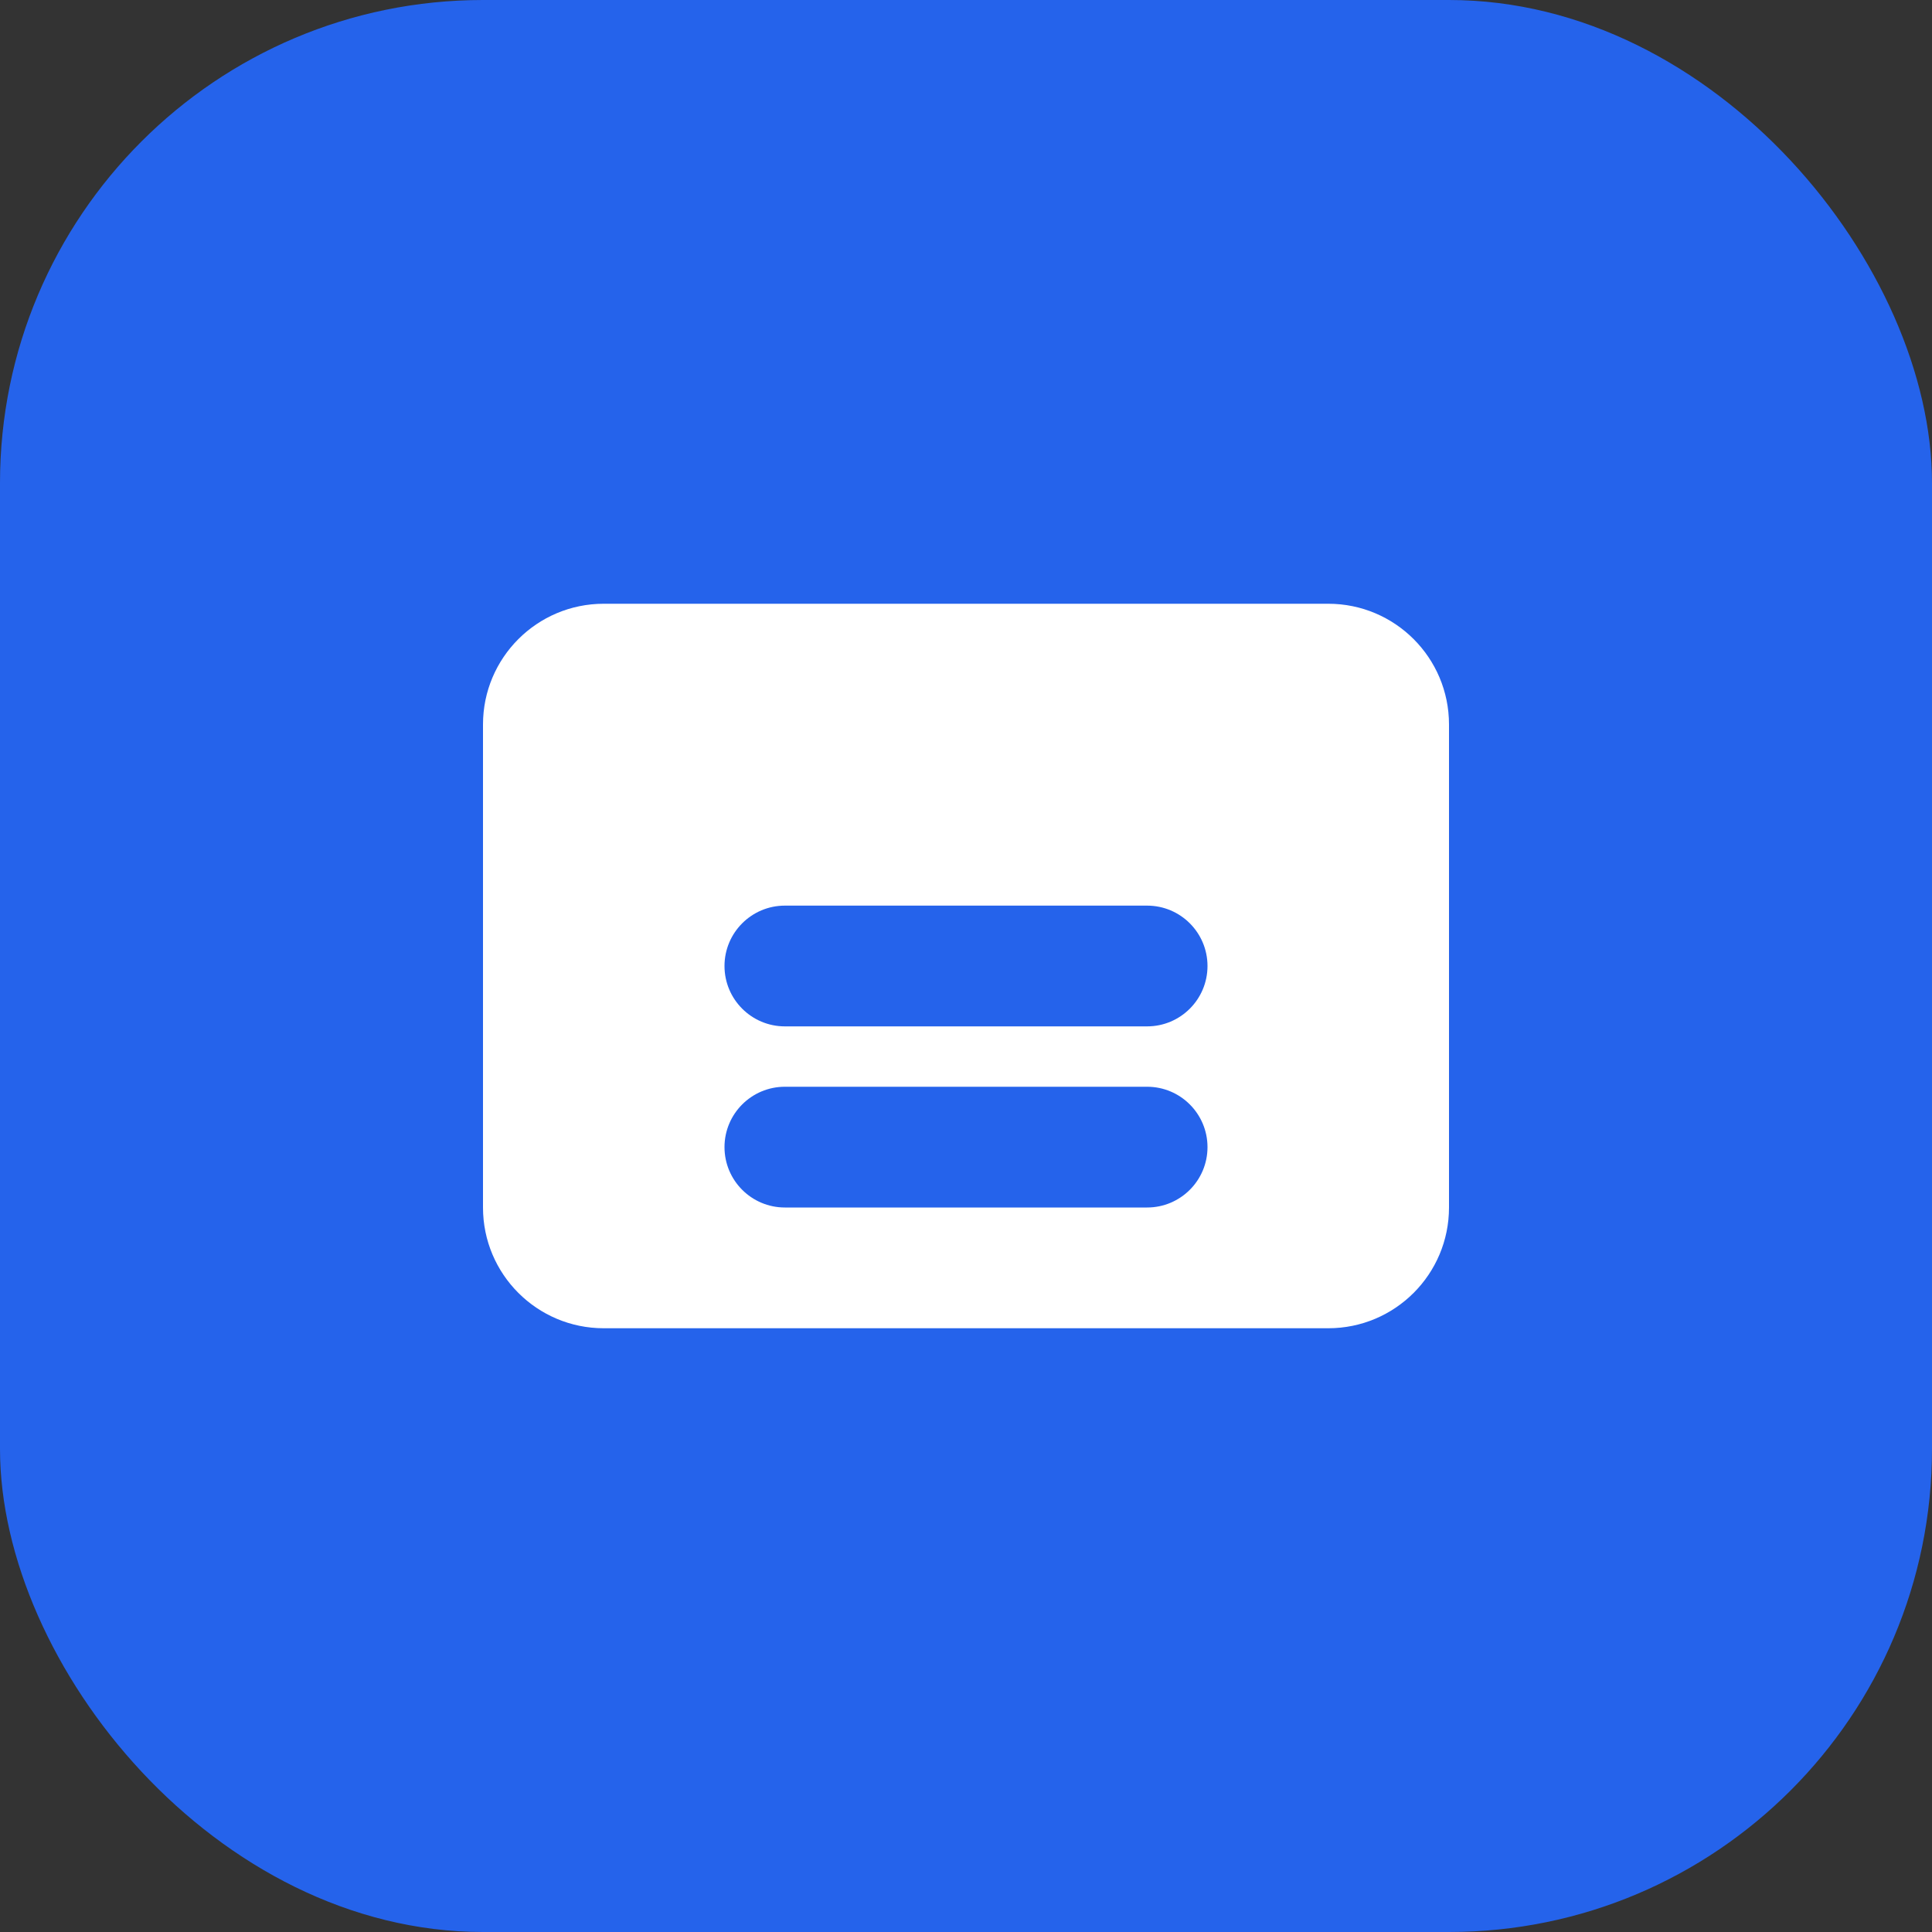
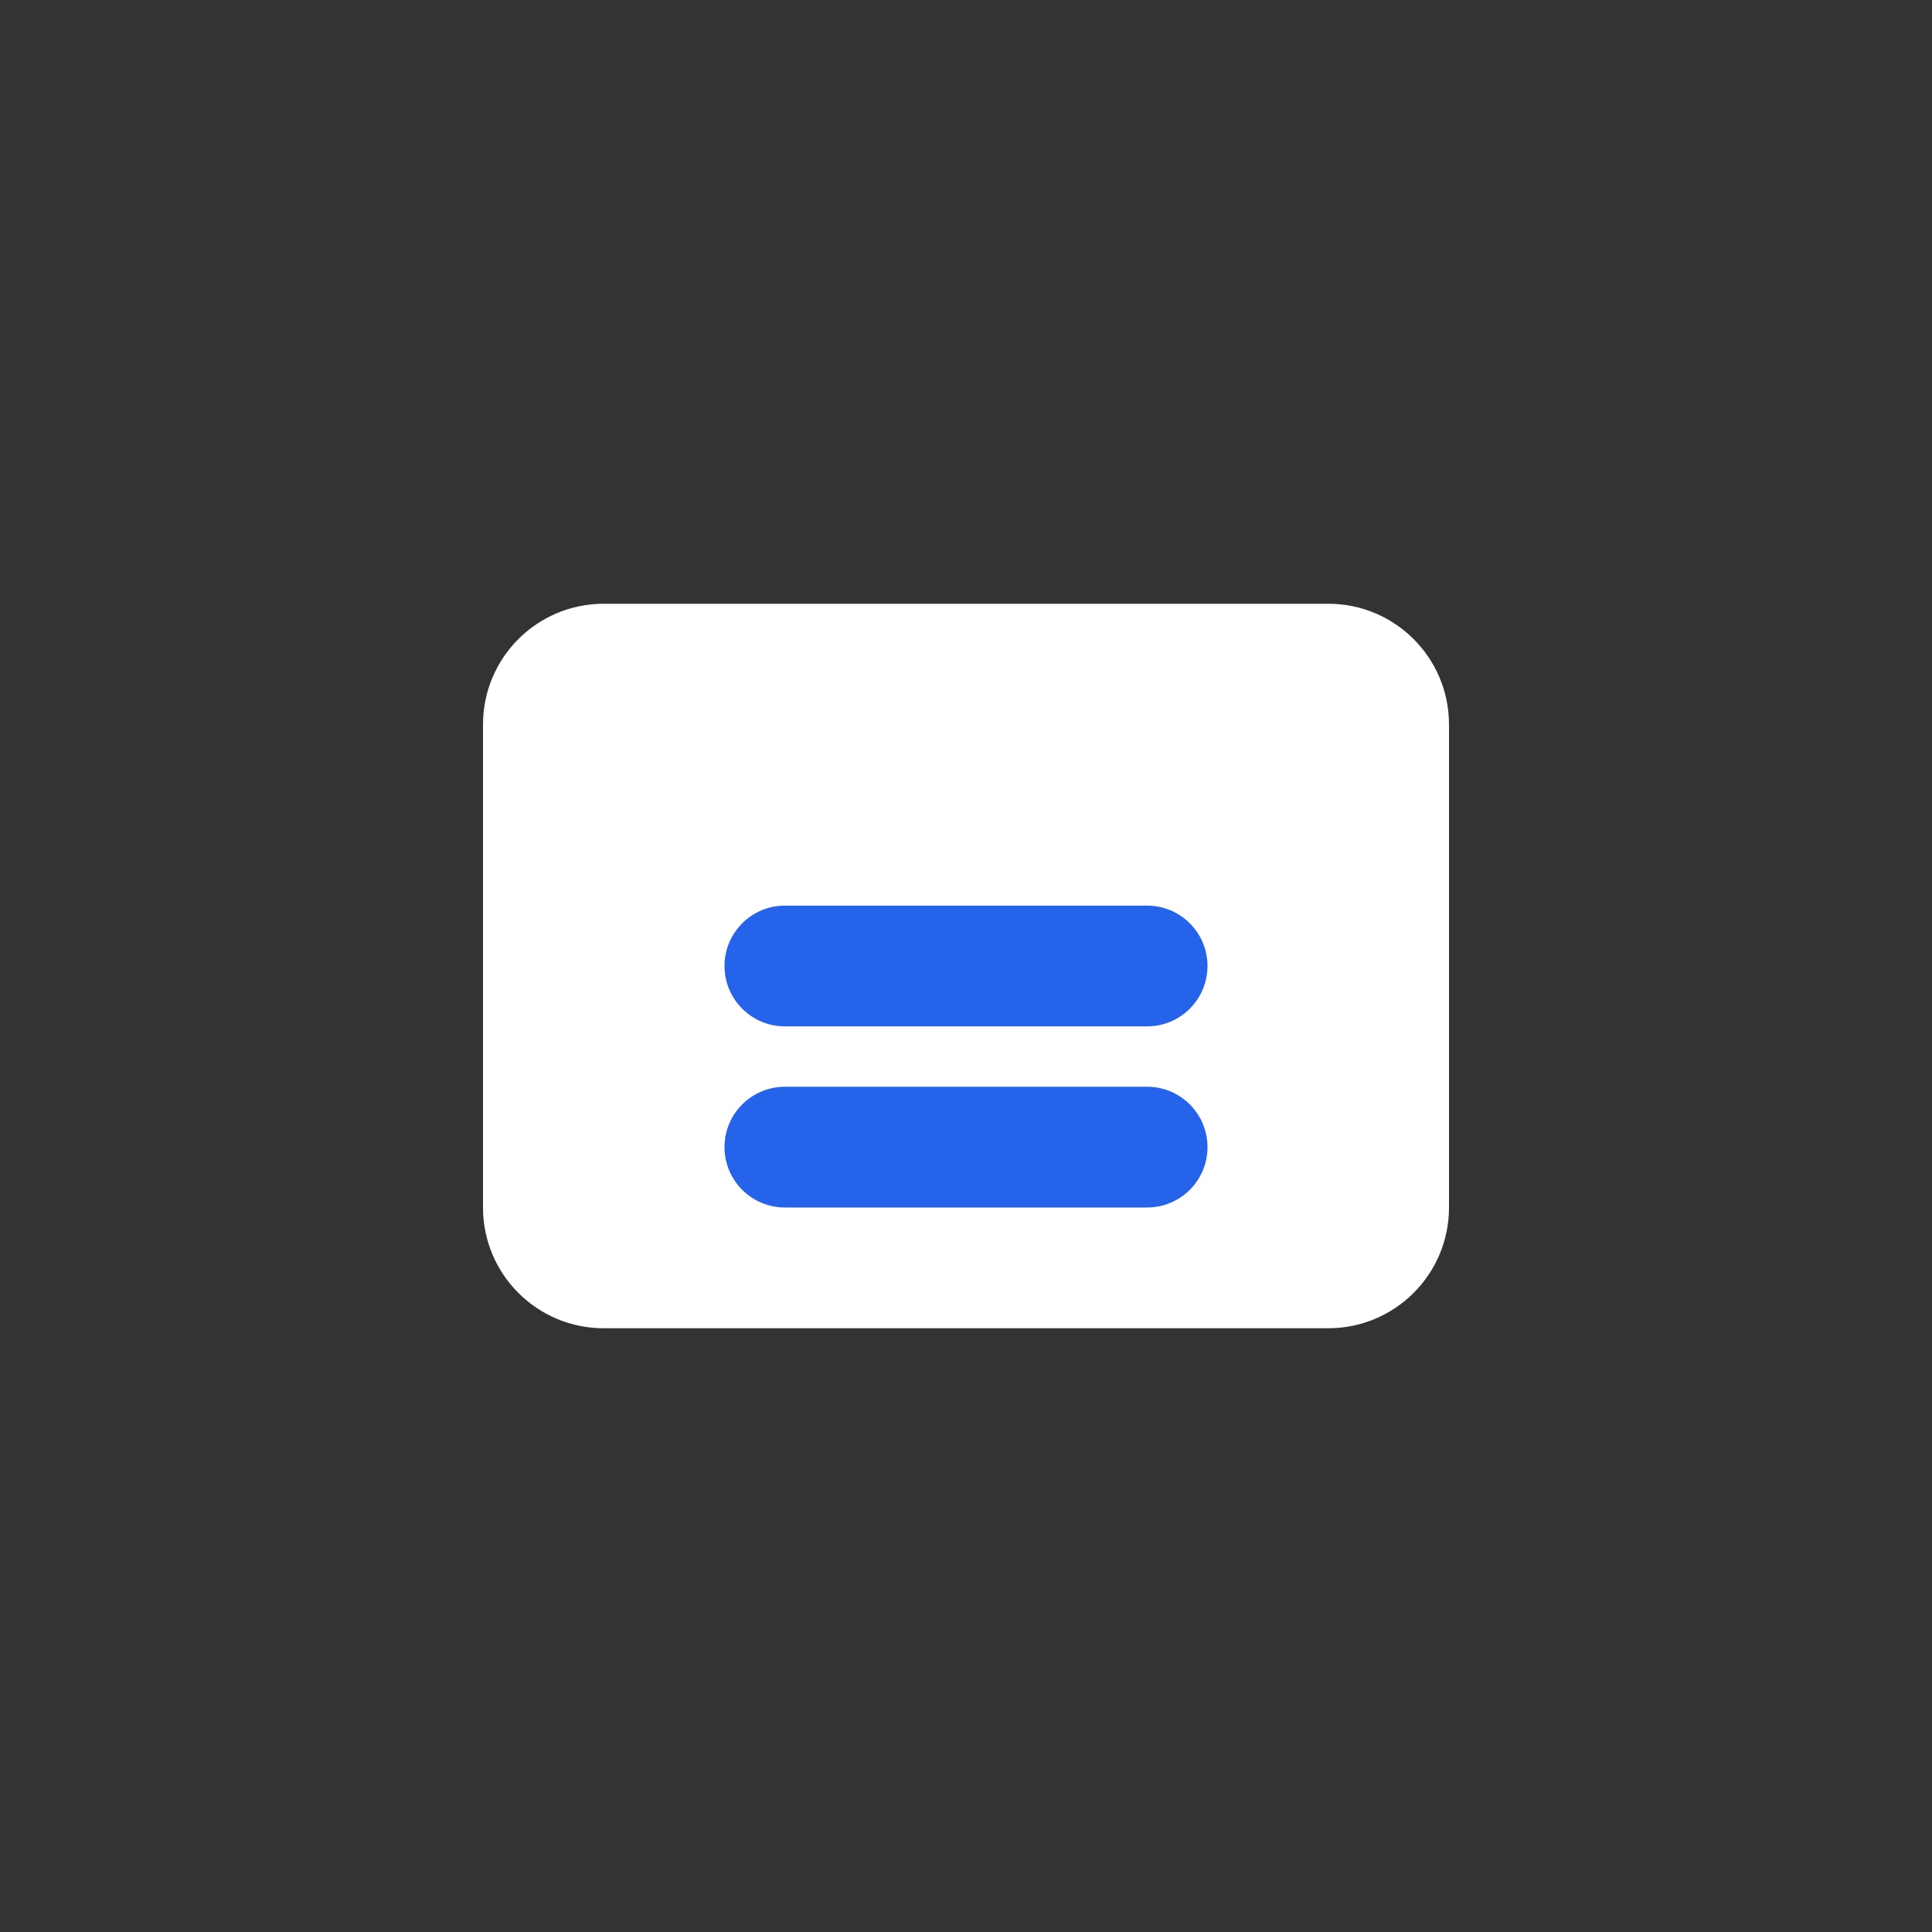
<svg xmlns="http://www.w3.org/2000/svg" width="32" height="32" viewBox="0 0 32 32" fill="none">
  <rect x="0" y="0" width="32" height="32" fill="#333333" stroke="none" />
-   <rect width="32" height="32" rx="8" fill="#2563eb" />
  <path d="M8 12C8 10.895 8.895 10 10 10H22C23.105 10 24 10.895 24 12V20C24 21.105 23.105 22 22 22H10C8.895 22 8 21.105 8 20V12Z" fill="white" />
  <path d="M12 16C12 15.448 12.448 15 13 15H19C19.552 15 20 15.448 20 16C20 16.552 19.552 17 19 17H13C12.448 17 12 16.552 12 16Z" fill="#2563eb" />
  <path d="M13 18C12.448 18 12 18.448 12 19C12 19.552 12.448 20 13 20H19C19.552 20 20 19.552 20 19C20 18.448 19.552 18 19 18H13Z" fill="#2563eb" />
</svg>